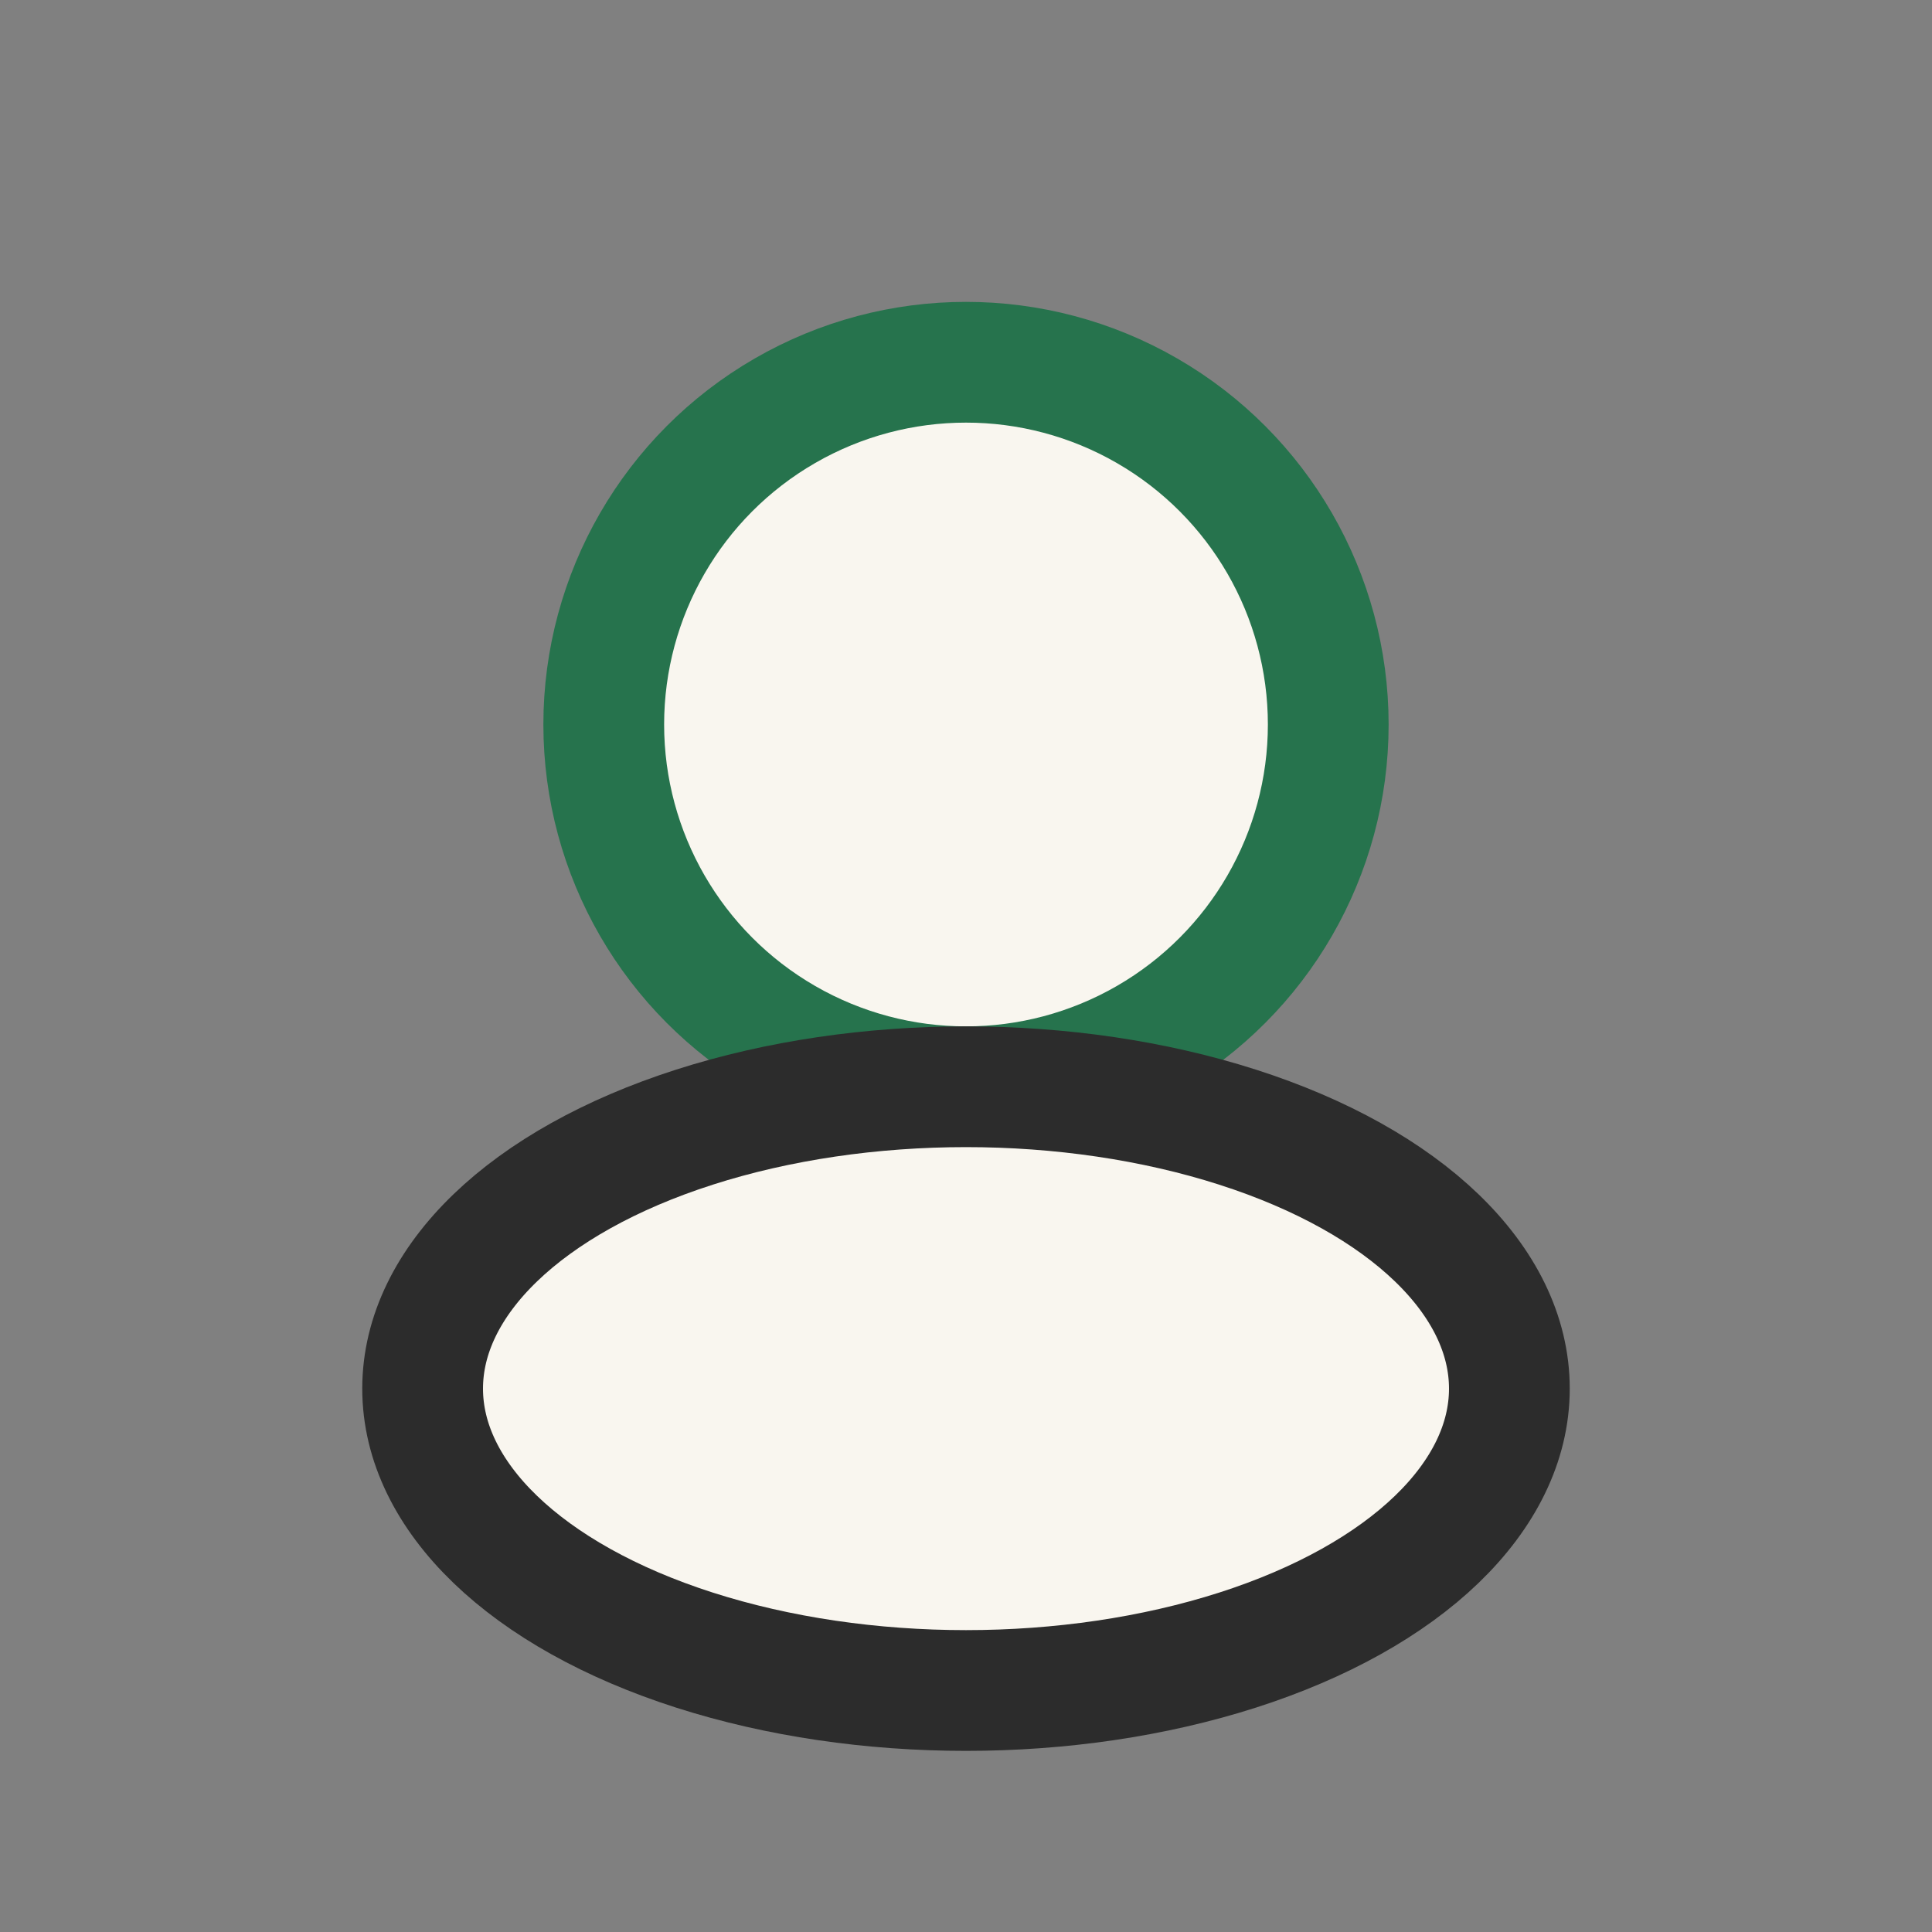
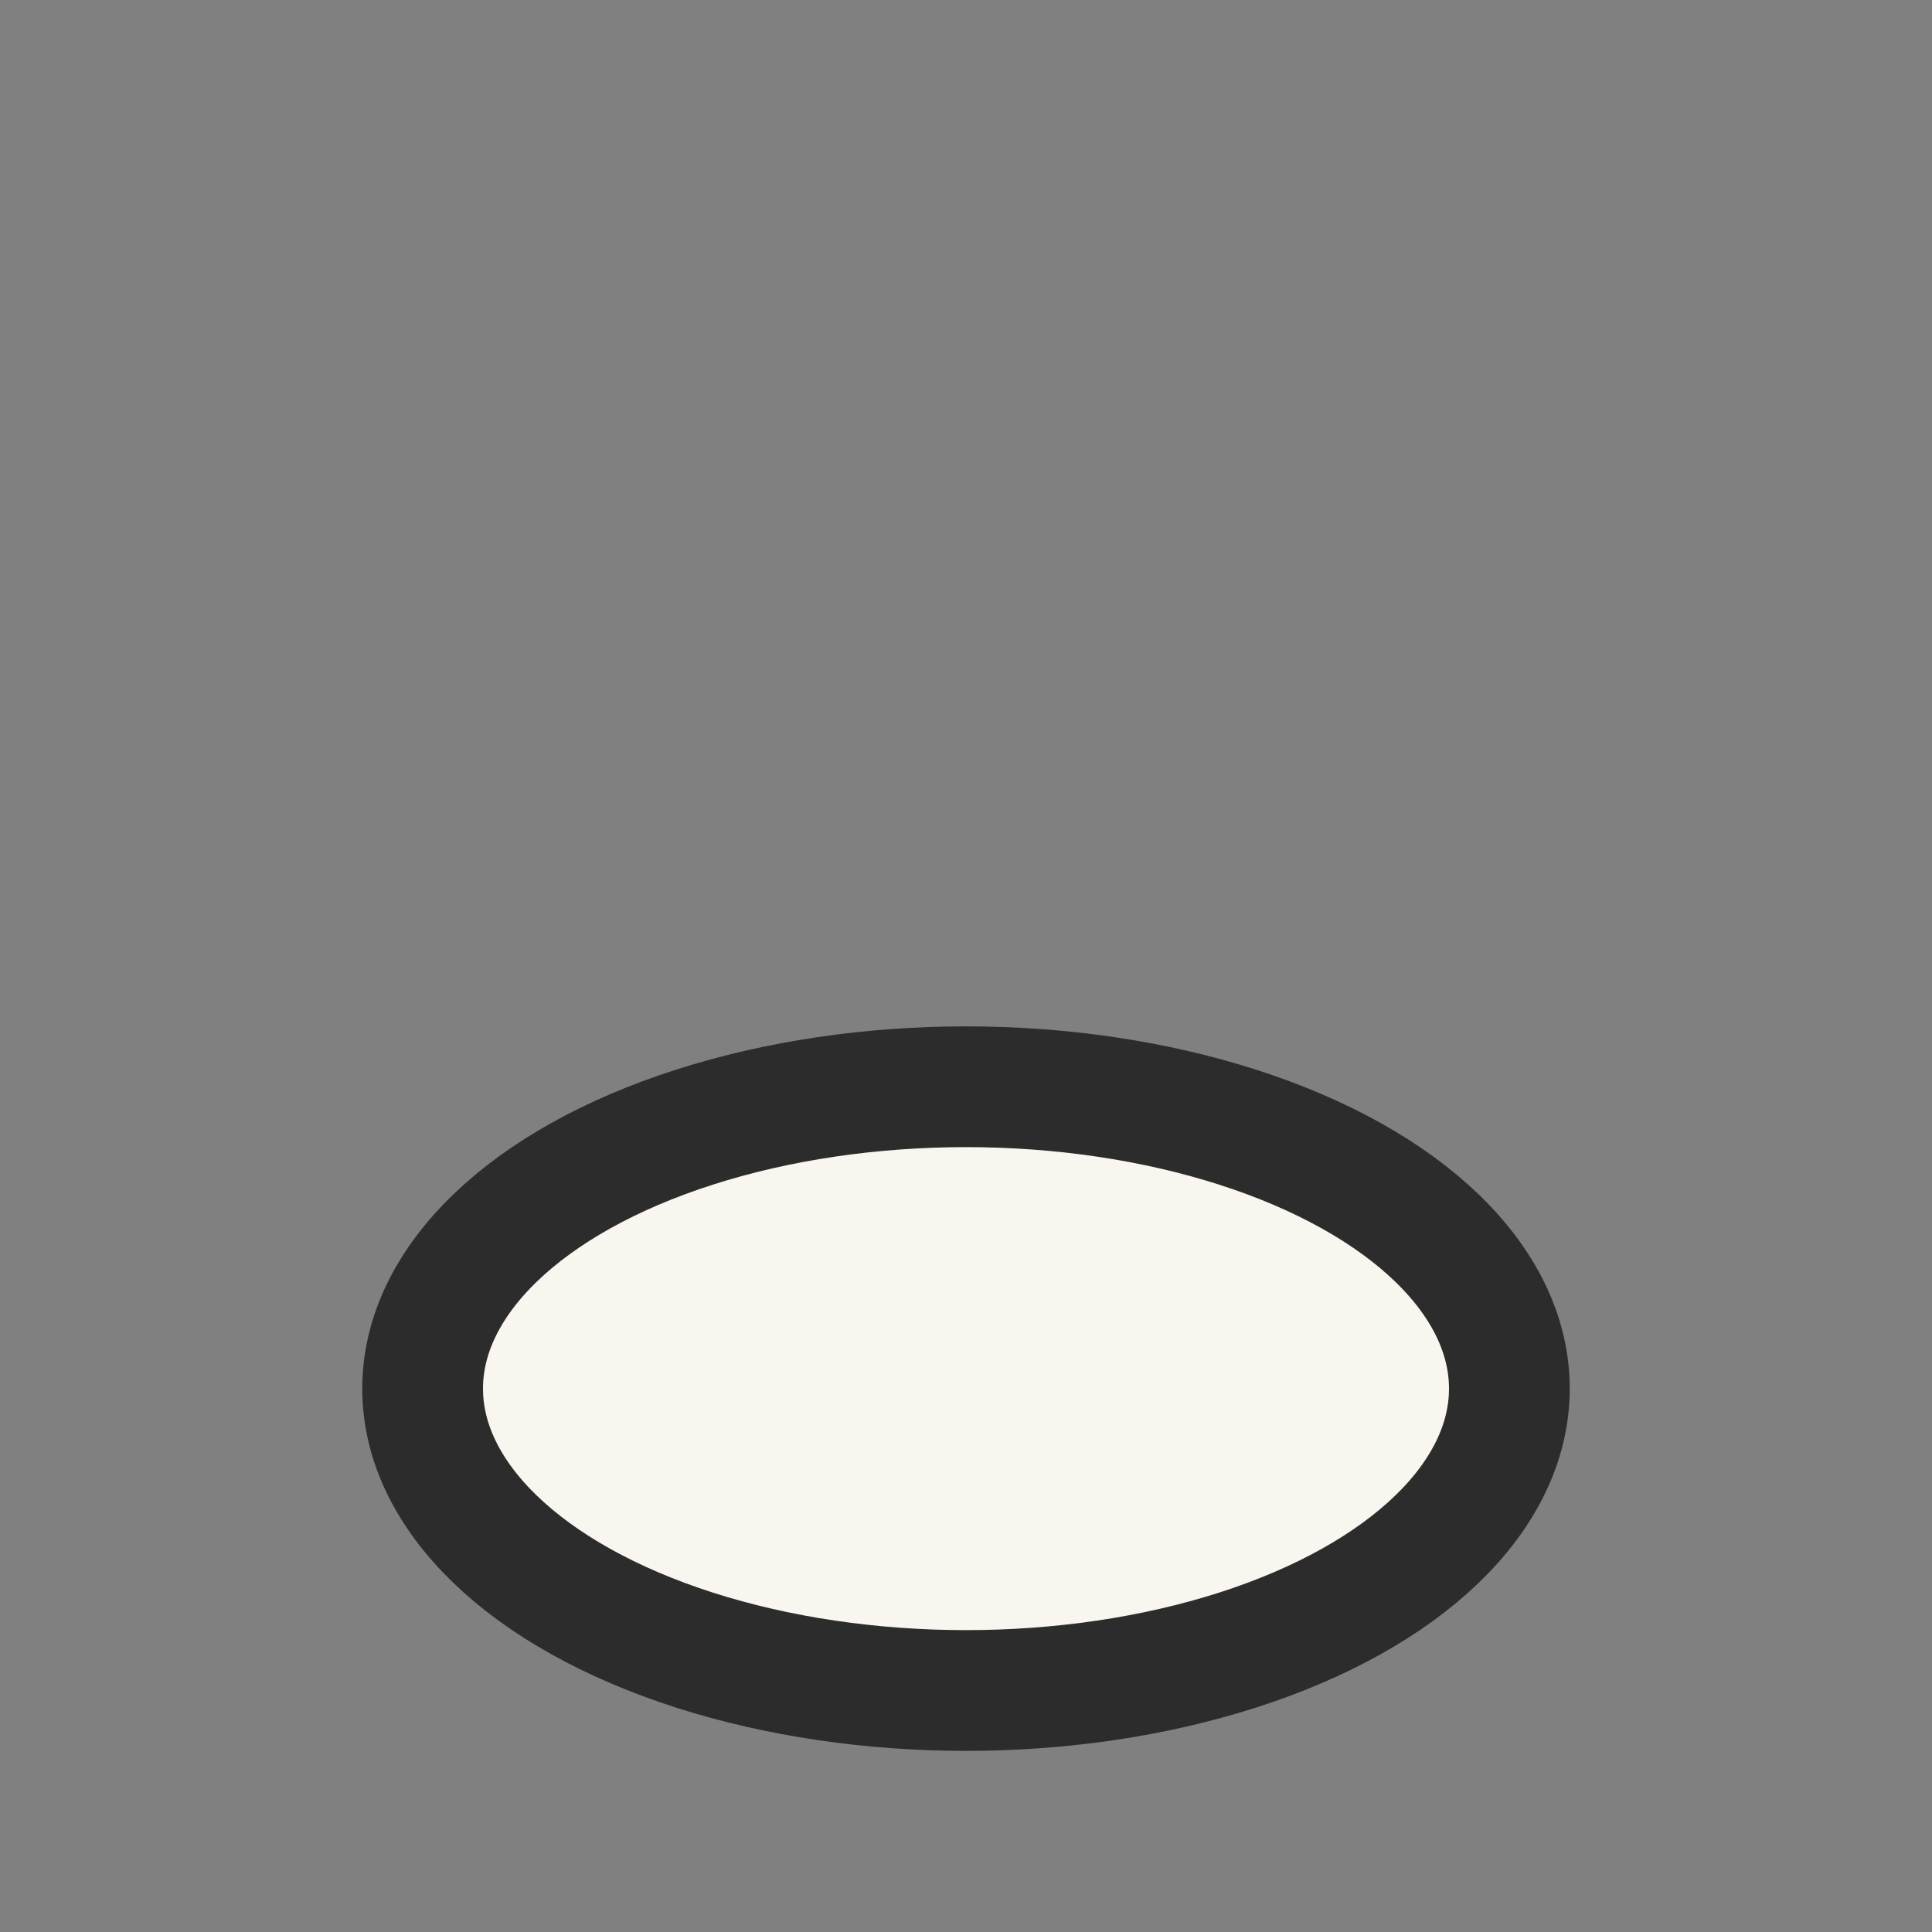
<svg xmlns="http://www.w3.org/2000/svg" width="32" height="32" viewBox="0 0 32 32">
  <rect x="0" y="0" width="32" height="32" fill="#808080" stroke="none" />
-   <circle cx="16" cy="12" r="6" fill="#F9F6EF" stroke="#26734D" stroke-width="2" />
  <ellipse cx="16" cy="23" rx="9" ry="5" fill="#F9F6EF" stroke="#2C2C2C" stroke-width="2" />
</svg>